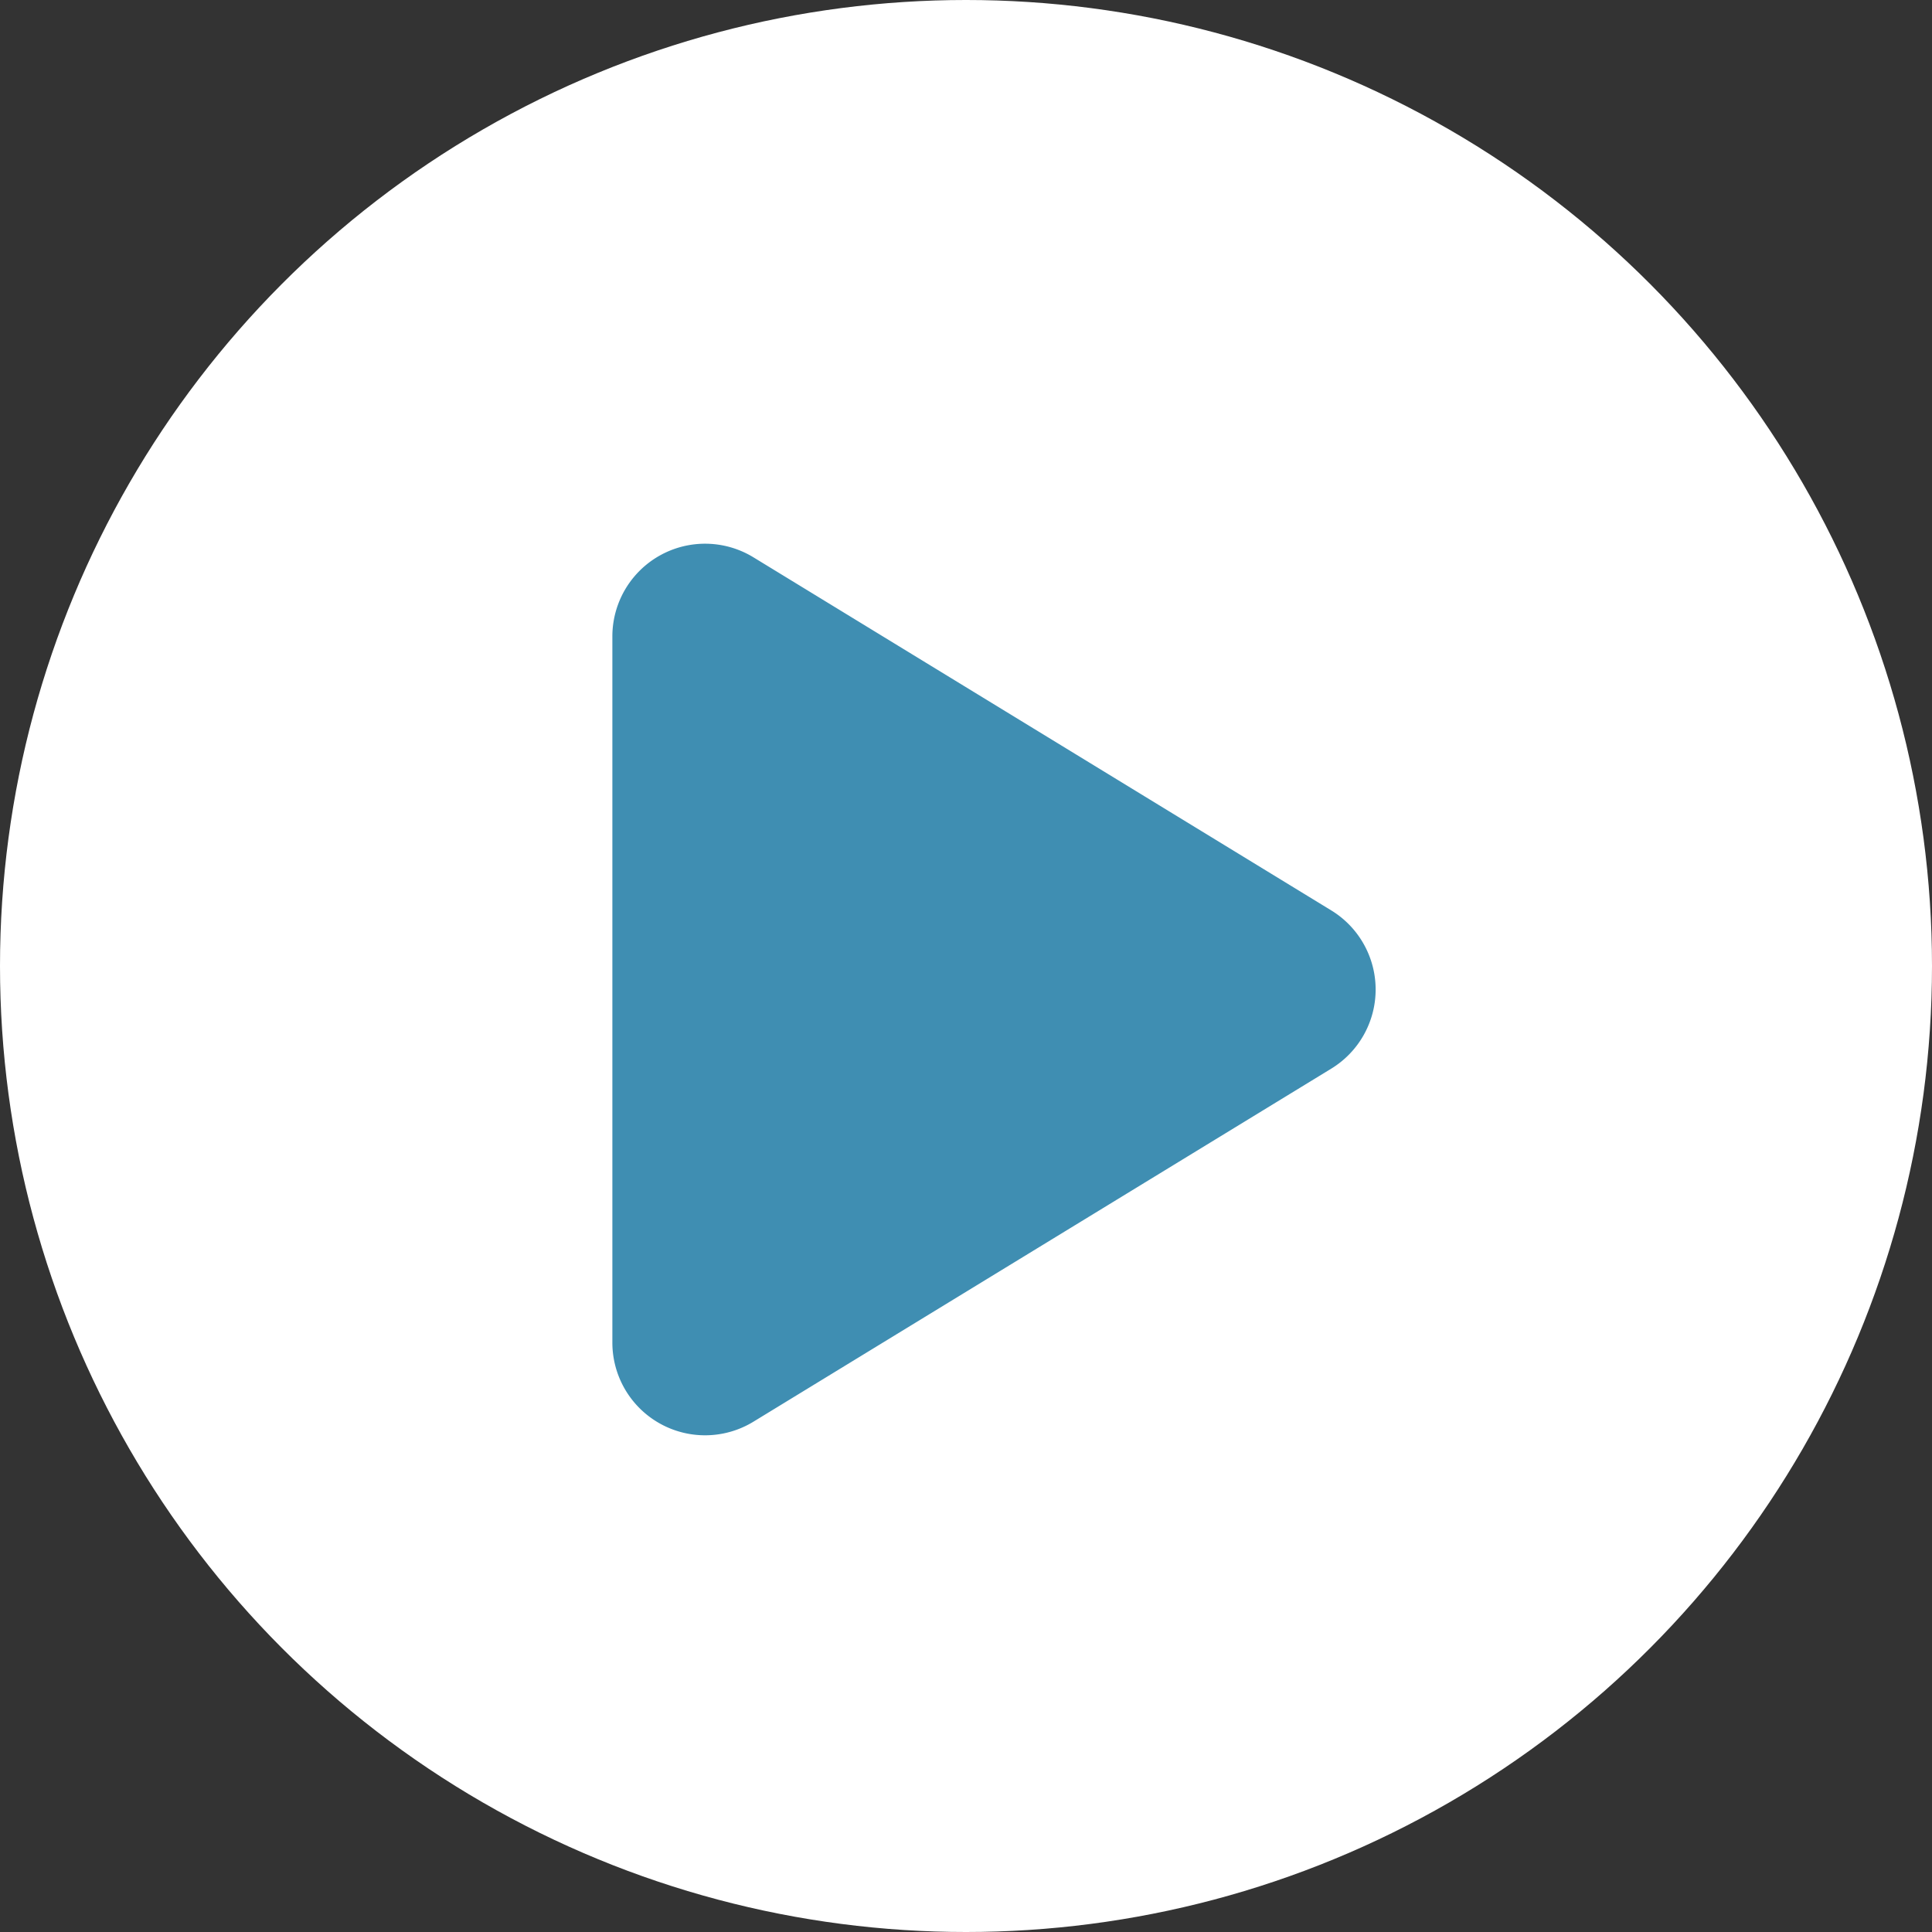
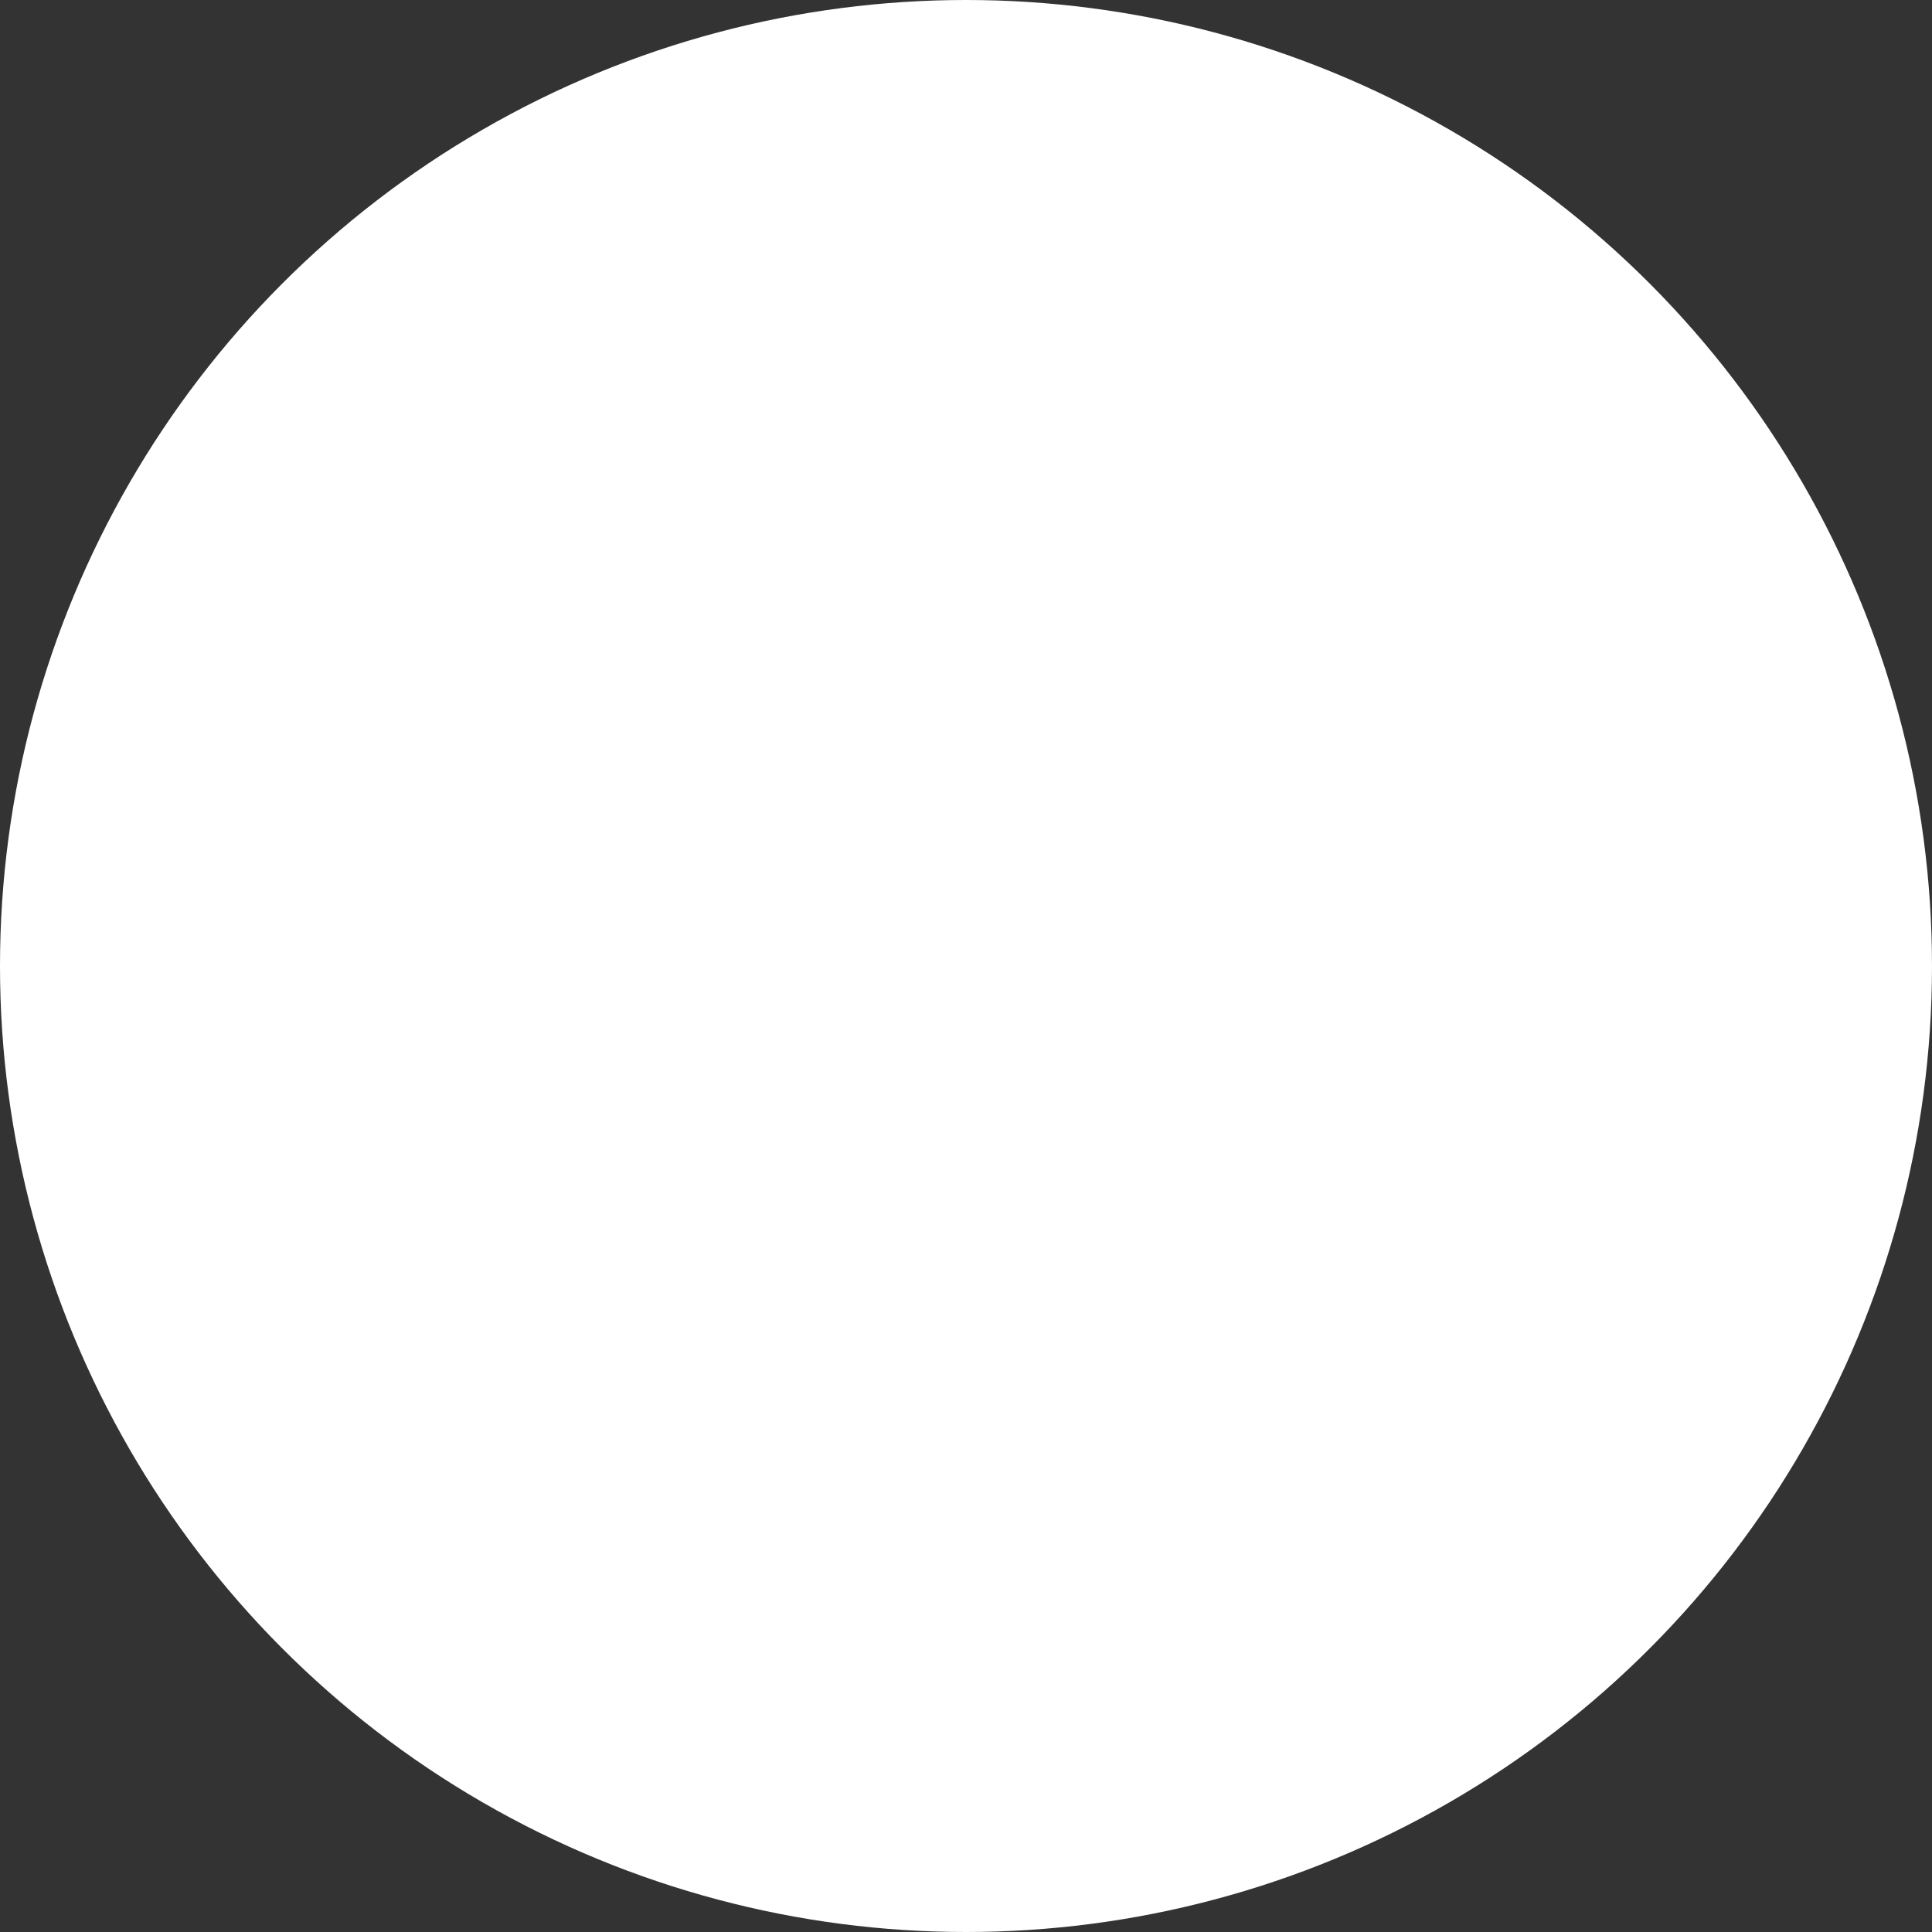
<svg xmlns="http://www.w3.org/2000/svg" id="グループ_9" data-name="グループ 9" width="41.674" height="41.674" viewBox="0 0 41.674 41.674">
  <rect x="0" y="0" width="41.674" height="41.674" fill="#333333" stroke="none" />
  <circle id="楕円形_1" data-name="楕円形 1" cx="20.837" cy="20.837" r="20.837" fill="#fff" />
-   <path id="Polygon_Shape" data-name="Polygon Shape" d="M9.474,2.793a2,2,0,0,1,3.413,0L20.5,15.253A2,2,0,0,1,18.8,18.3H3.566A2,2,0,0,1,1.86,15.253Z" transform="translate(31.509 10.164) rotate(90)" fill="#3f8eb2" />
</svg>